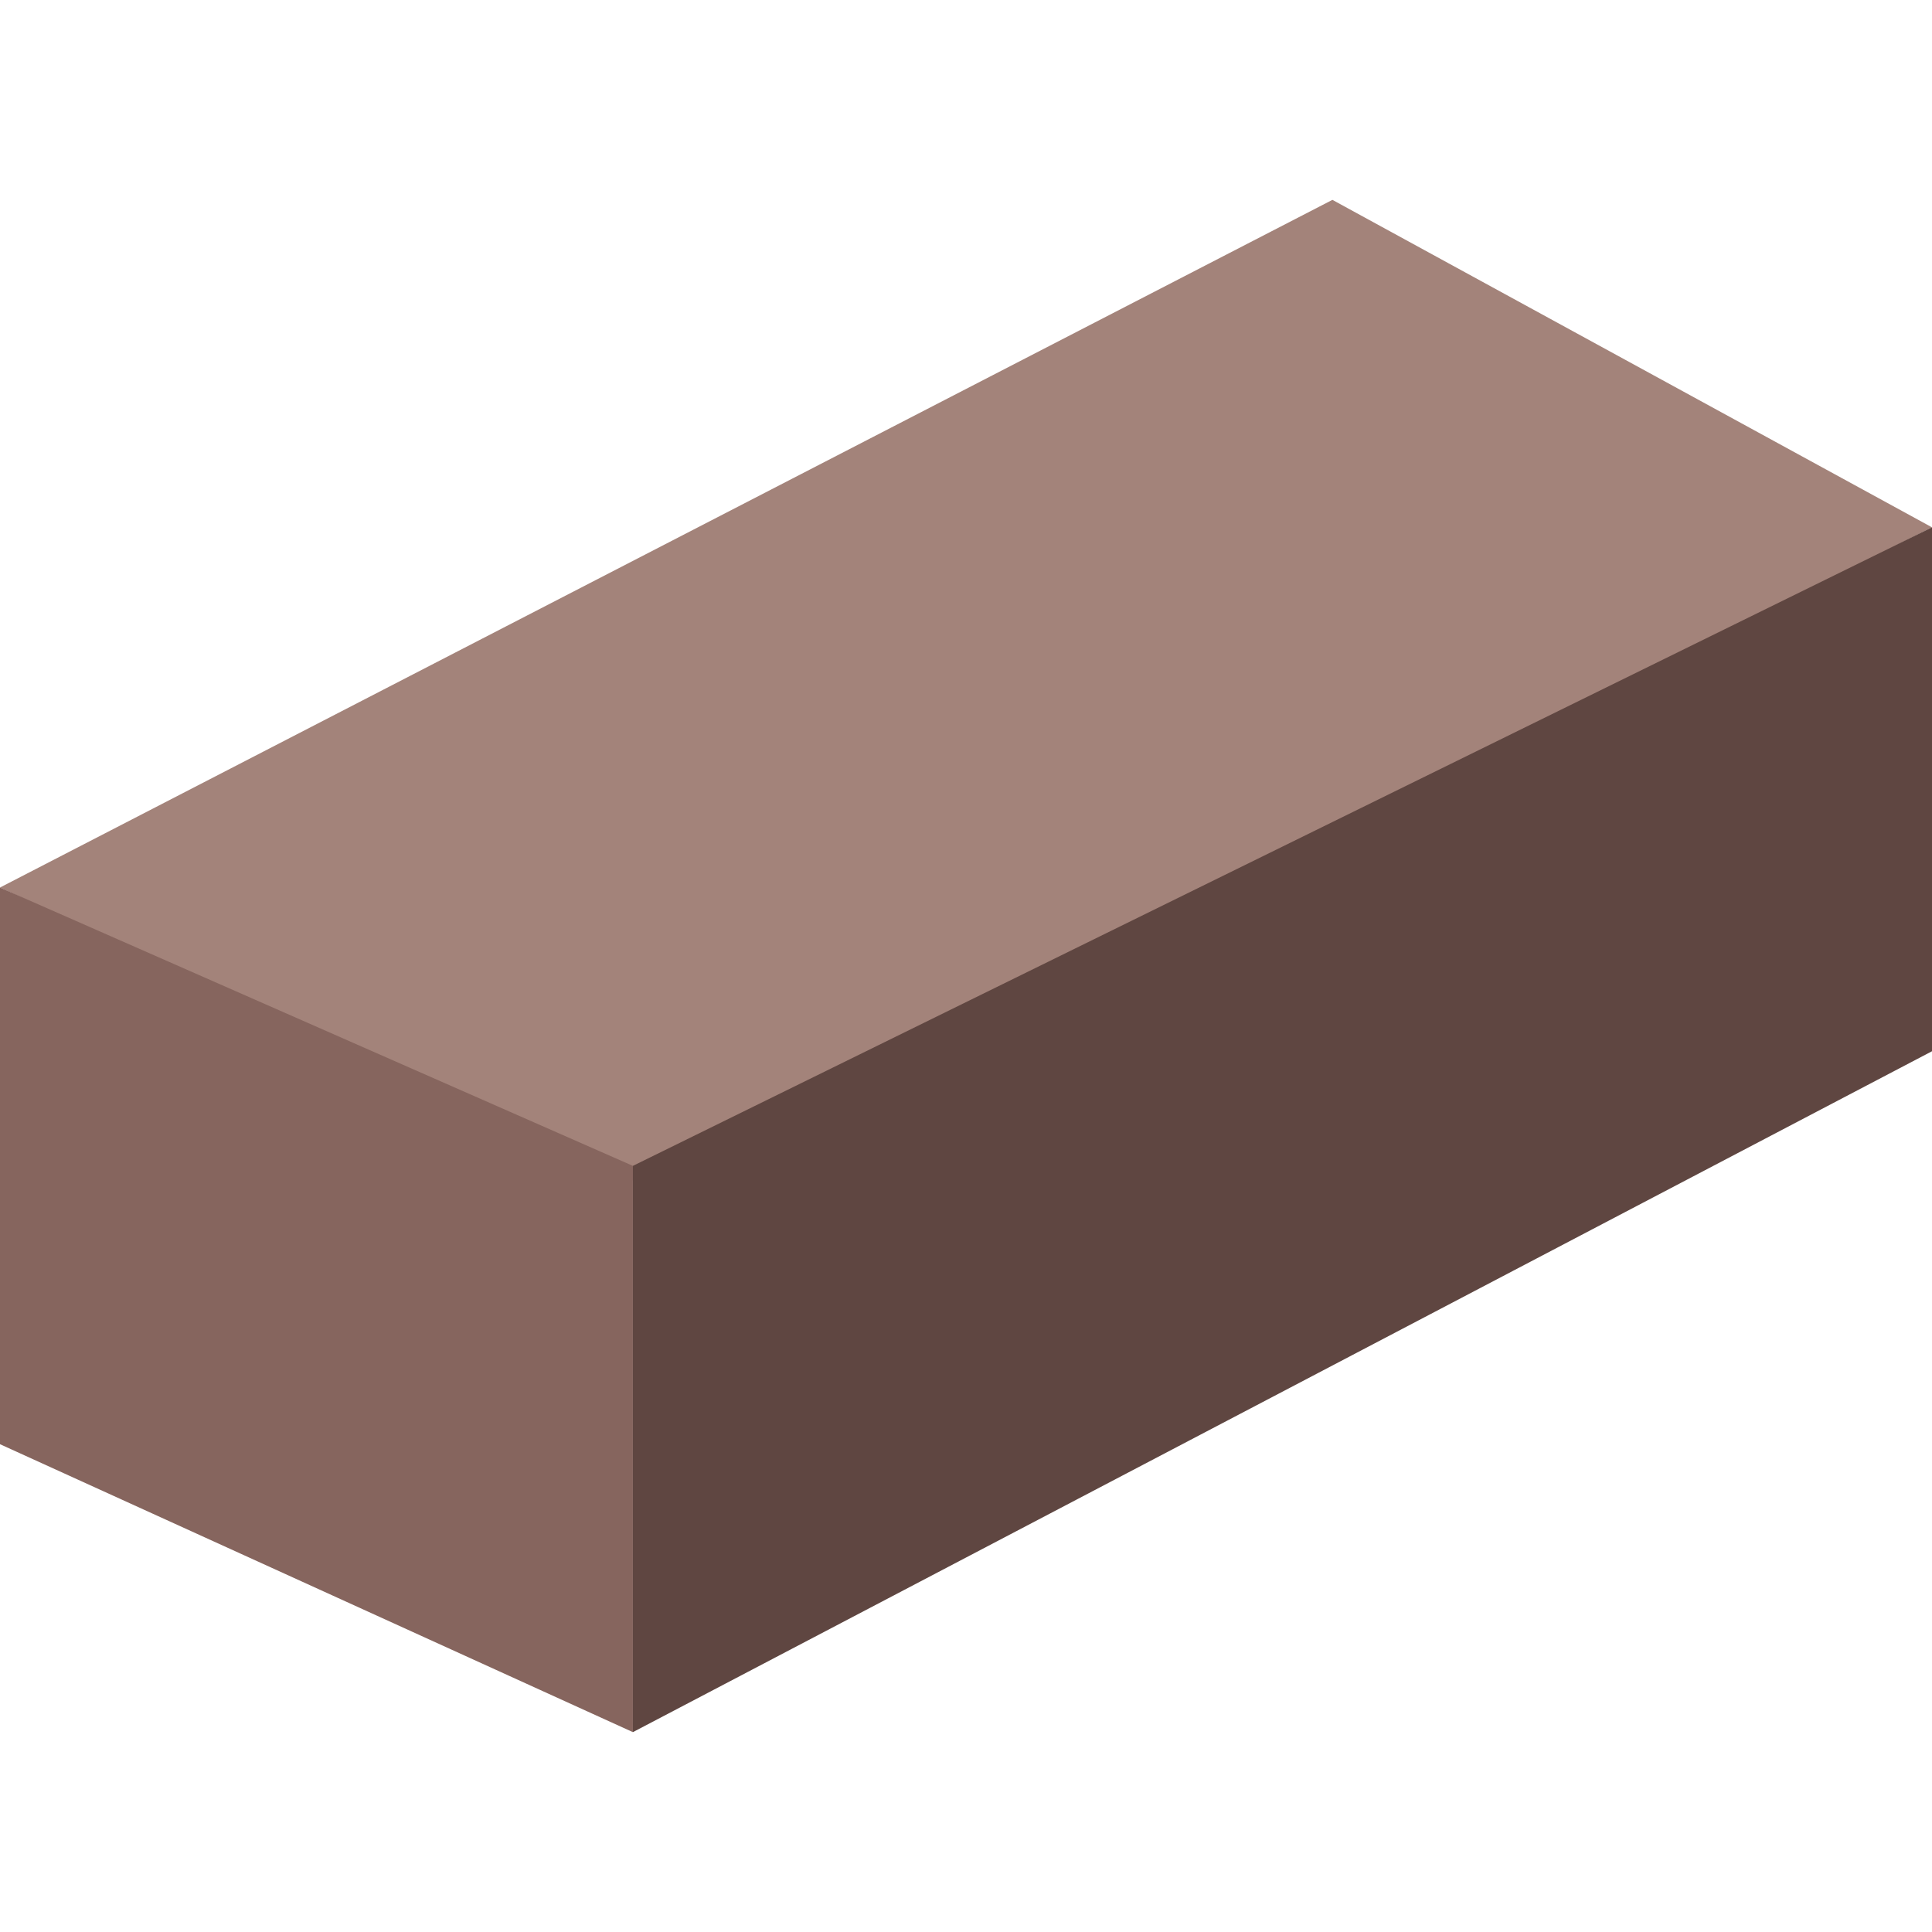
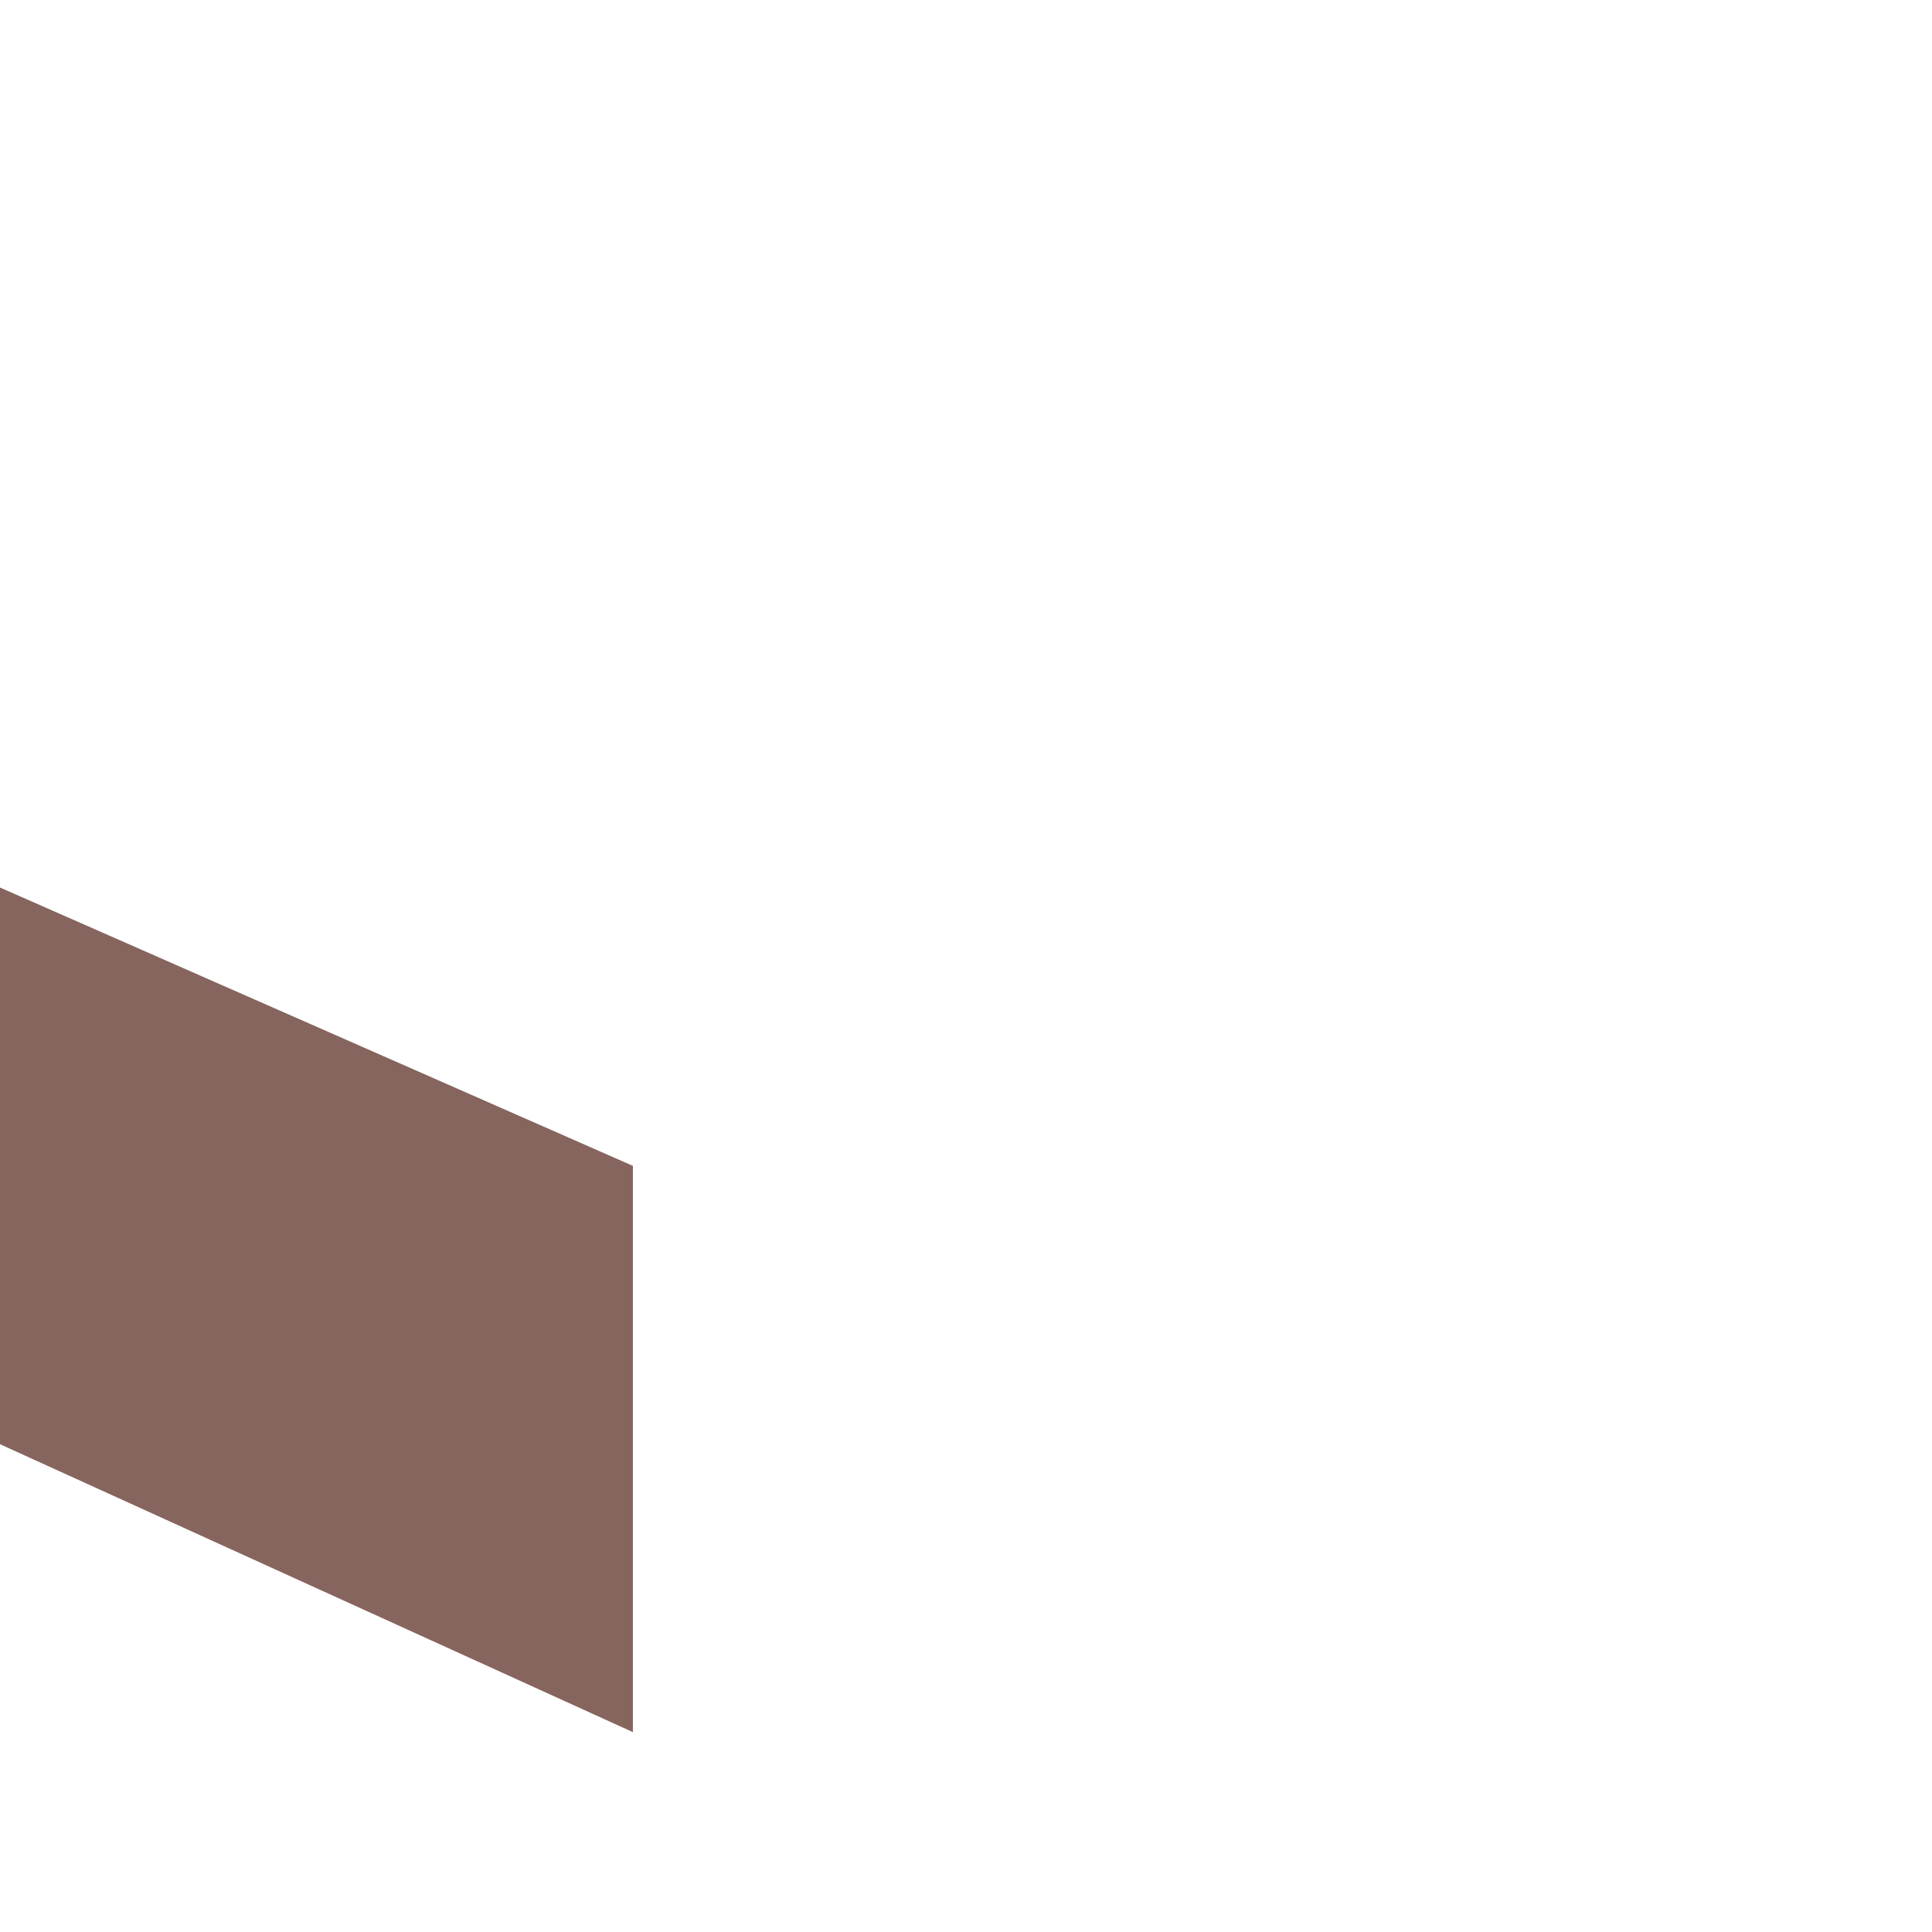
<svg xmlns="http://www.w3.org/2000/svg" width="800" height="800" viewBox="0 0 800 800" fill="none">
  <g clip-path="url(#clip0_13_22)">
-     <path d="M800 218.359L263.531 489.545L0 367.503L551.724 82.759L800 218.359Z" fill="#A3837A" />
    <path d="M262.069 717.241L0 598.014V367.503L262.069 482.759V717.241Z" fill="#86655E" />
-     <path d="M800 435.297L262.069 717.241V482.759L800 218.359V435.297Z" fill="#5F4641" />
  </g>
  <defs>
    <clipPath id="clip0_13_22">
      <rect width="800" height="800" fill="white" />
    </clipPath>
  </defs>
</svg>